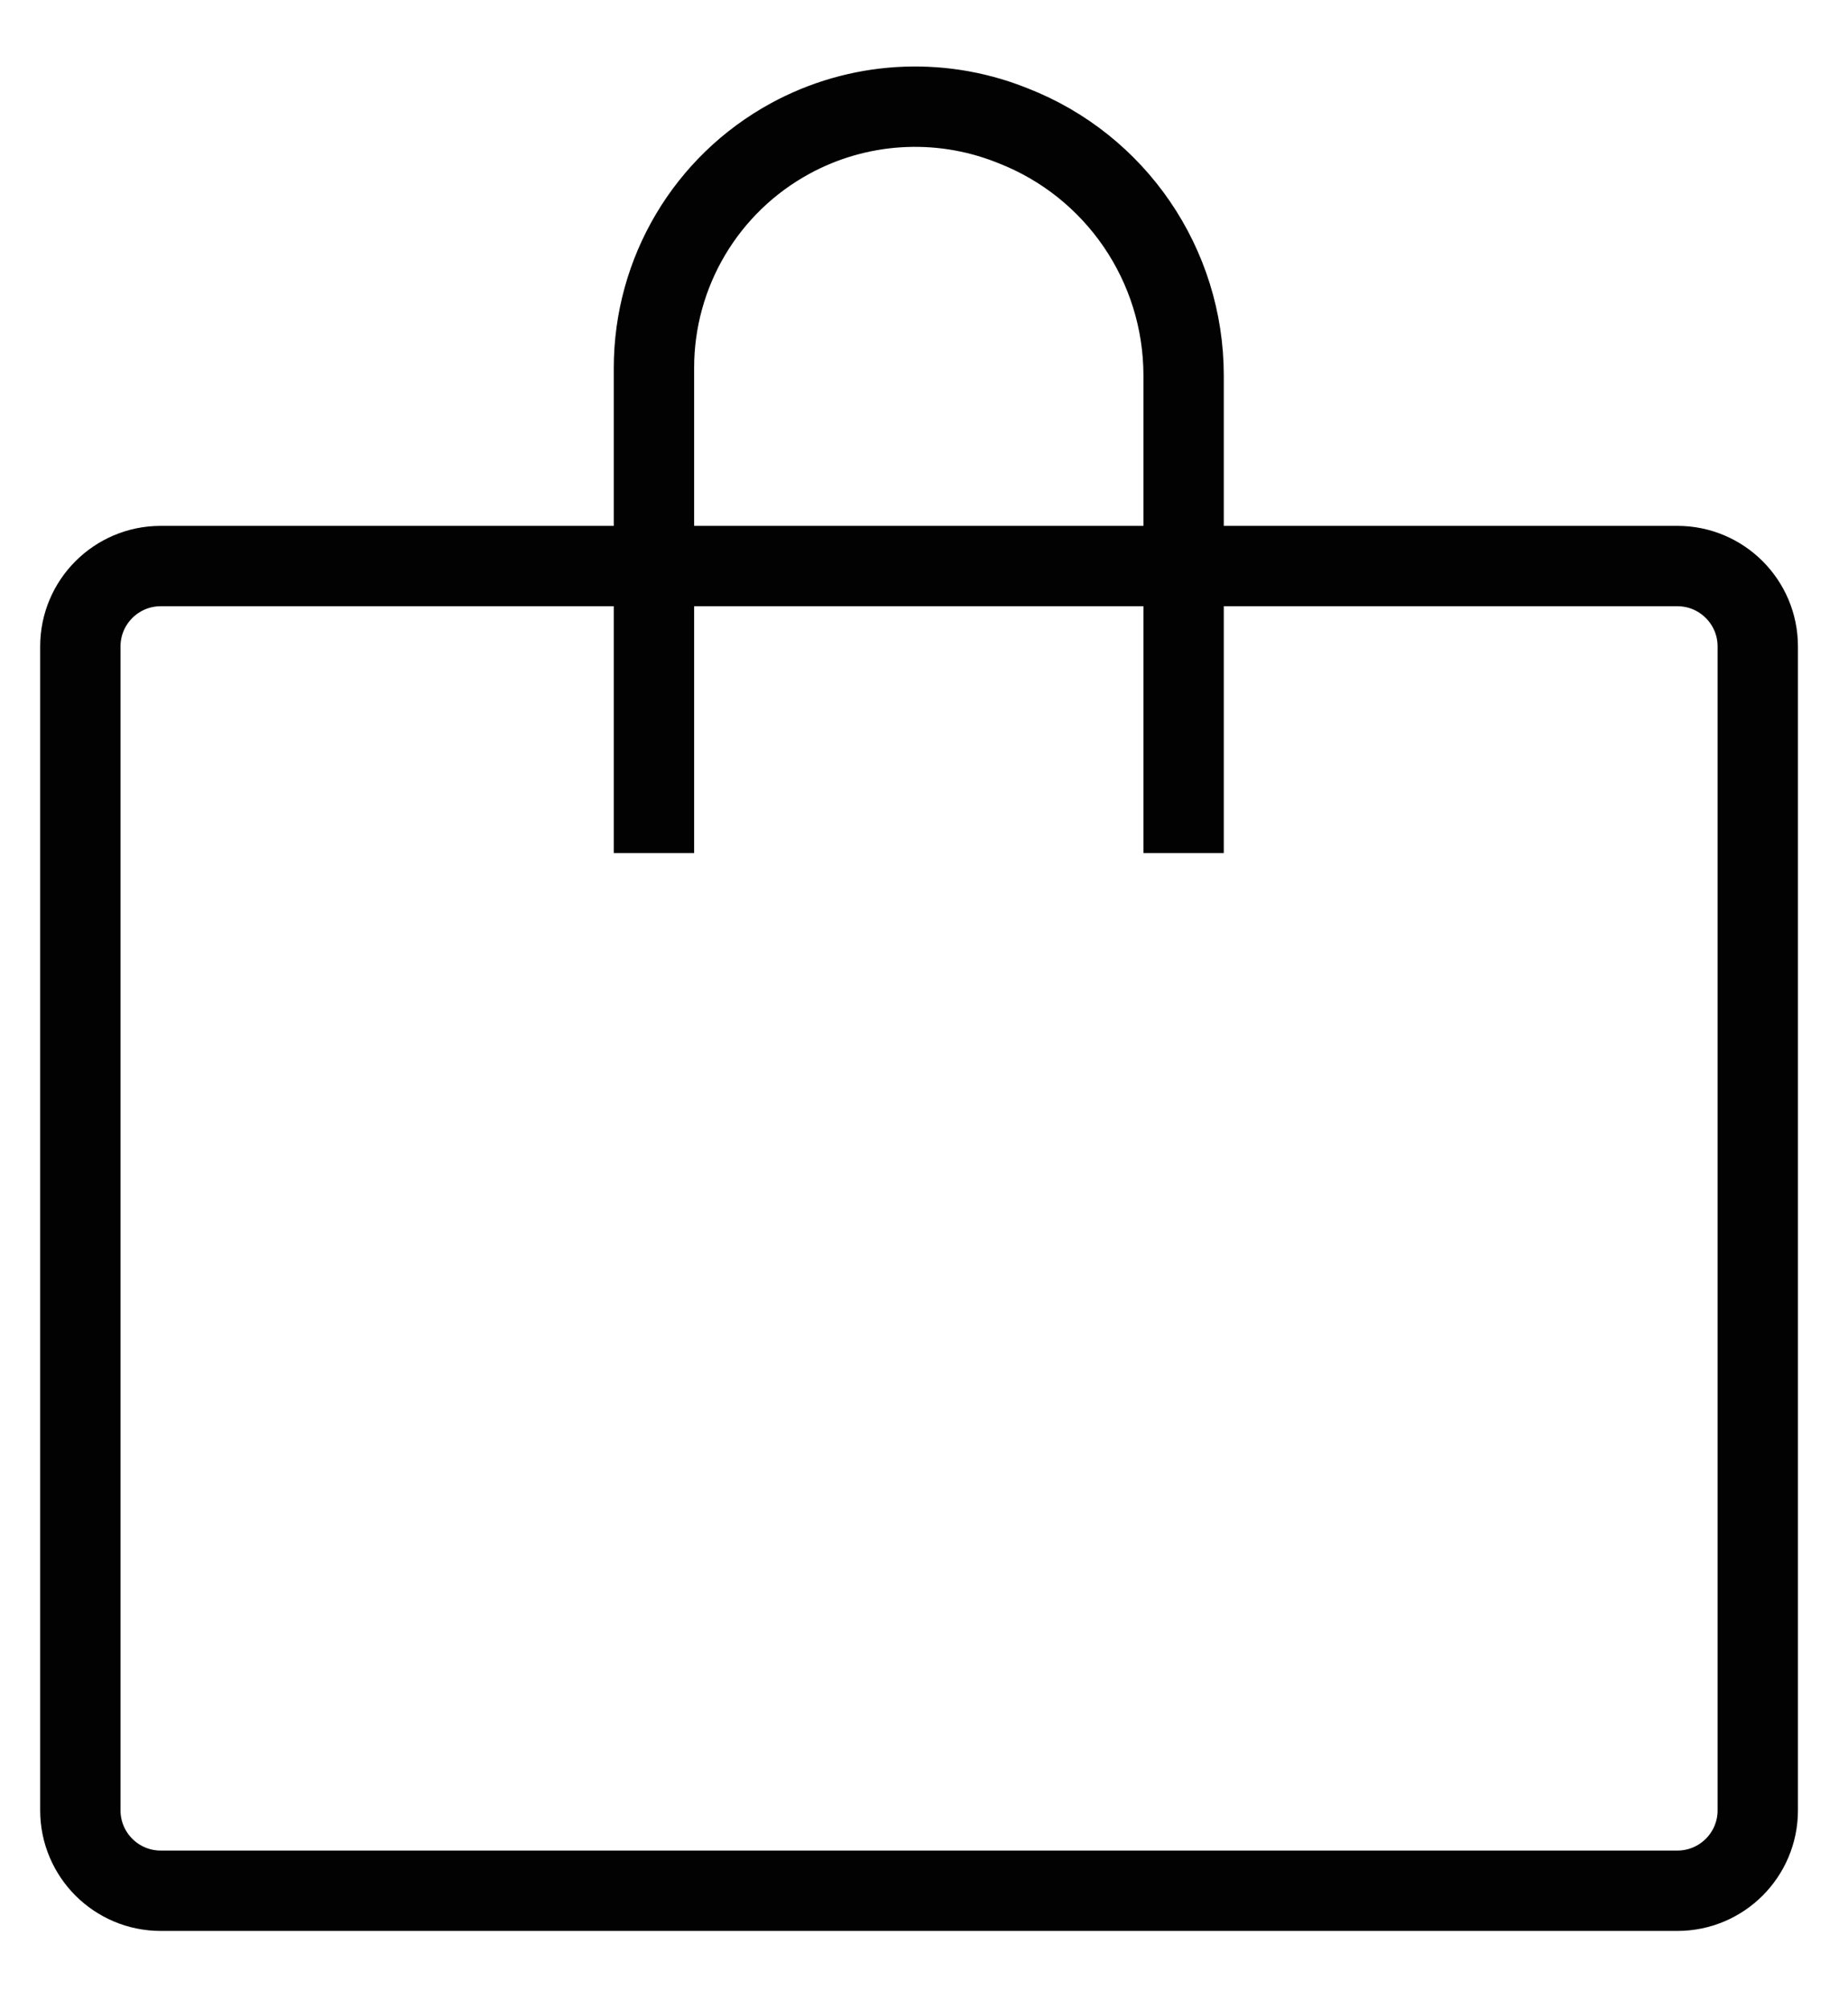
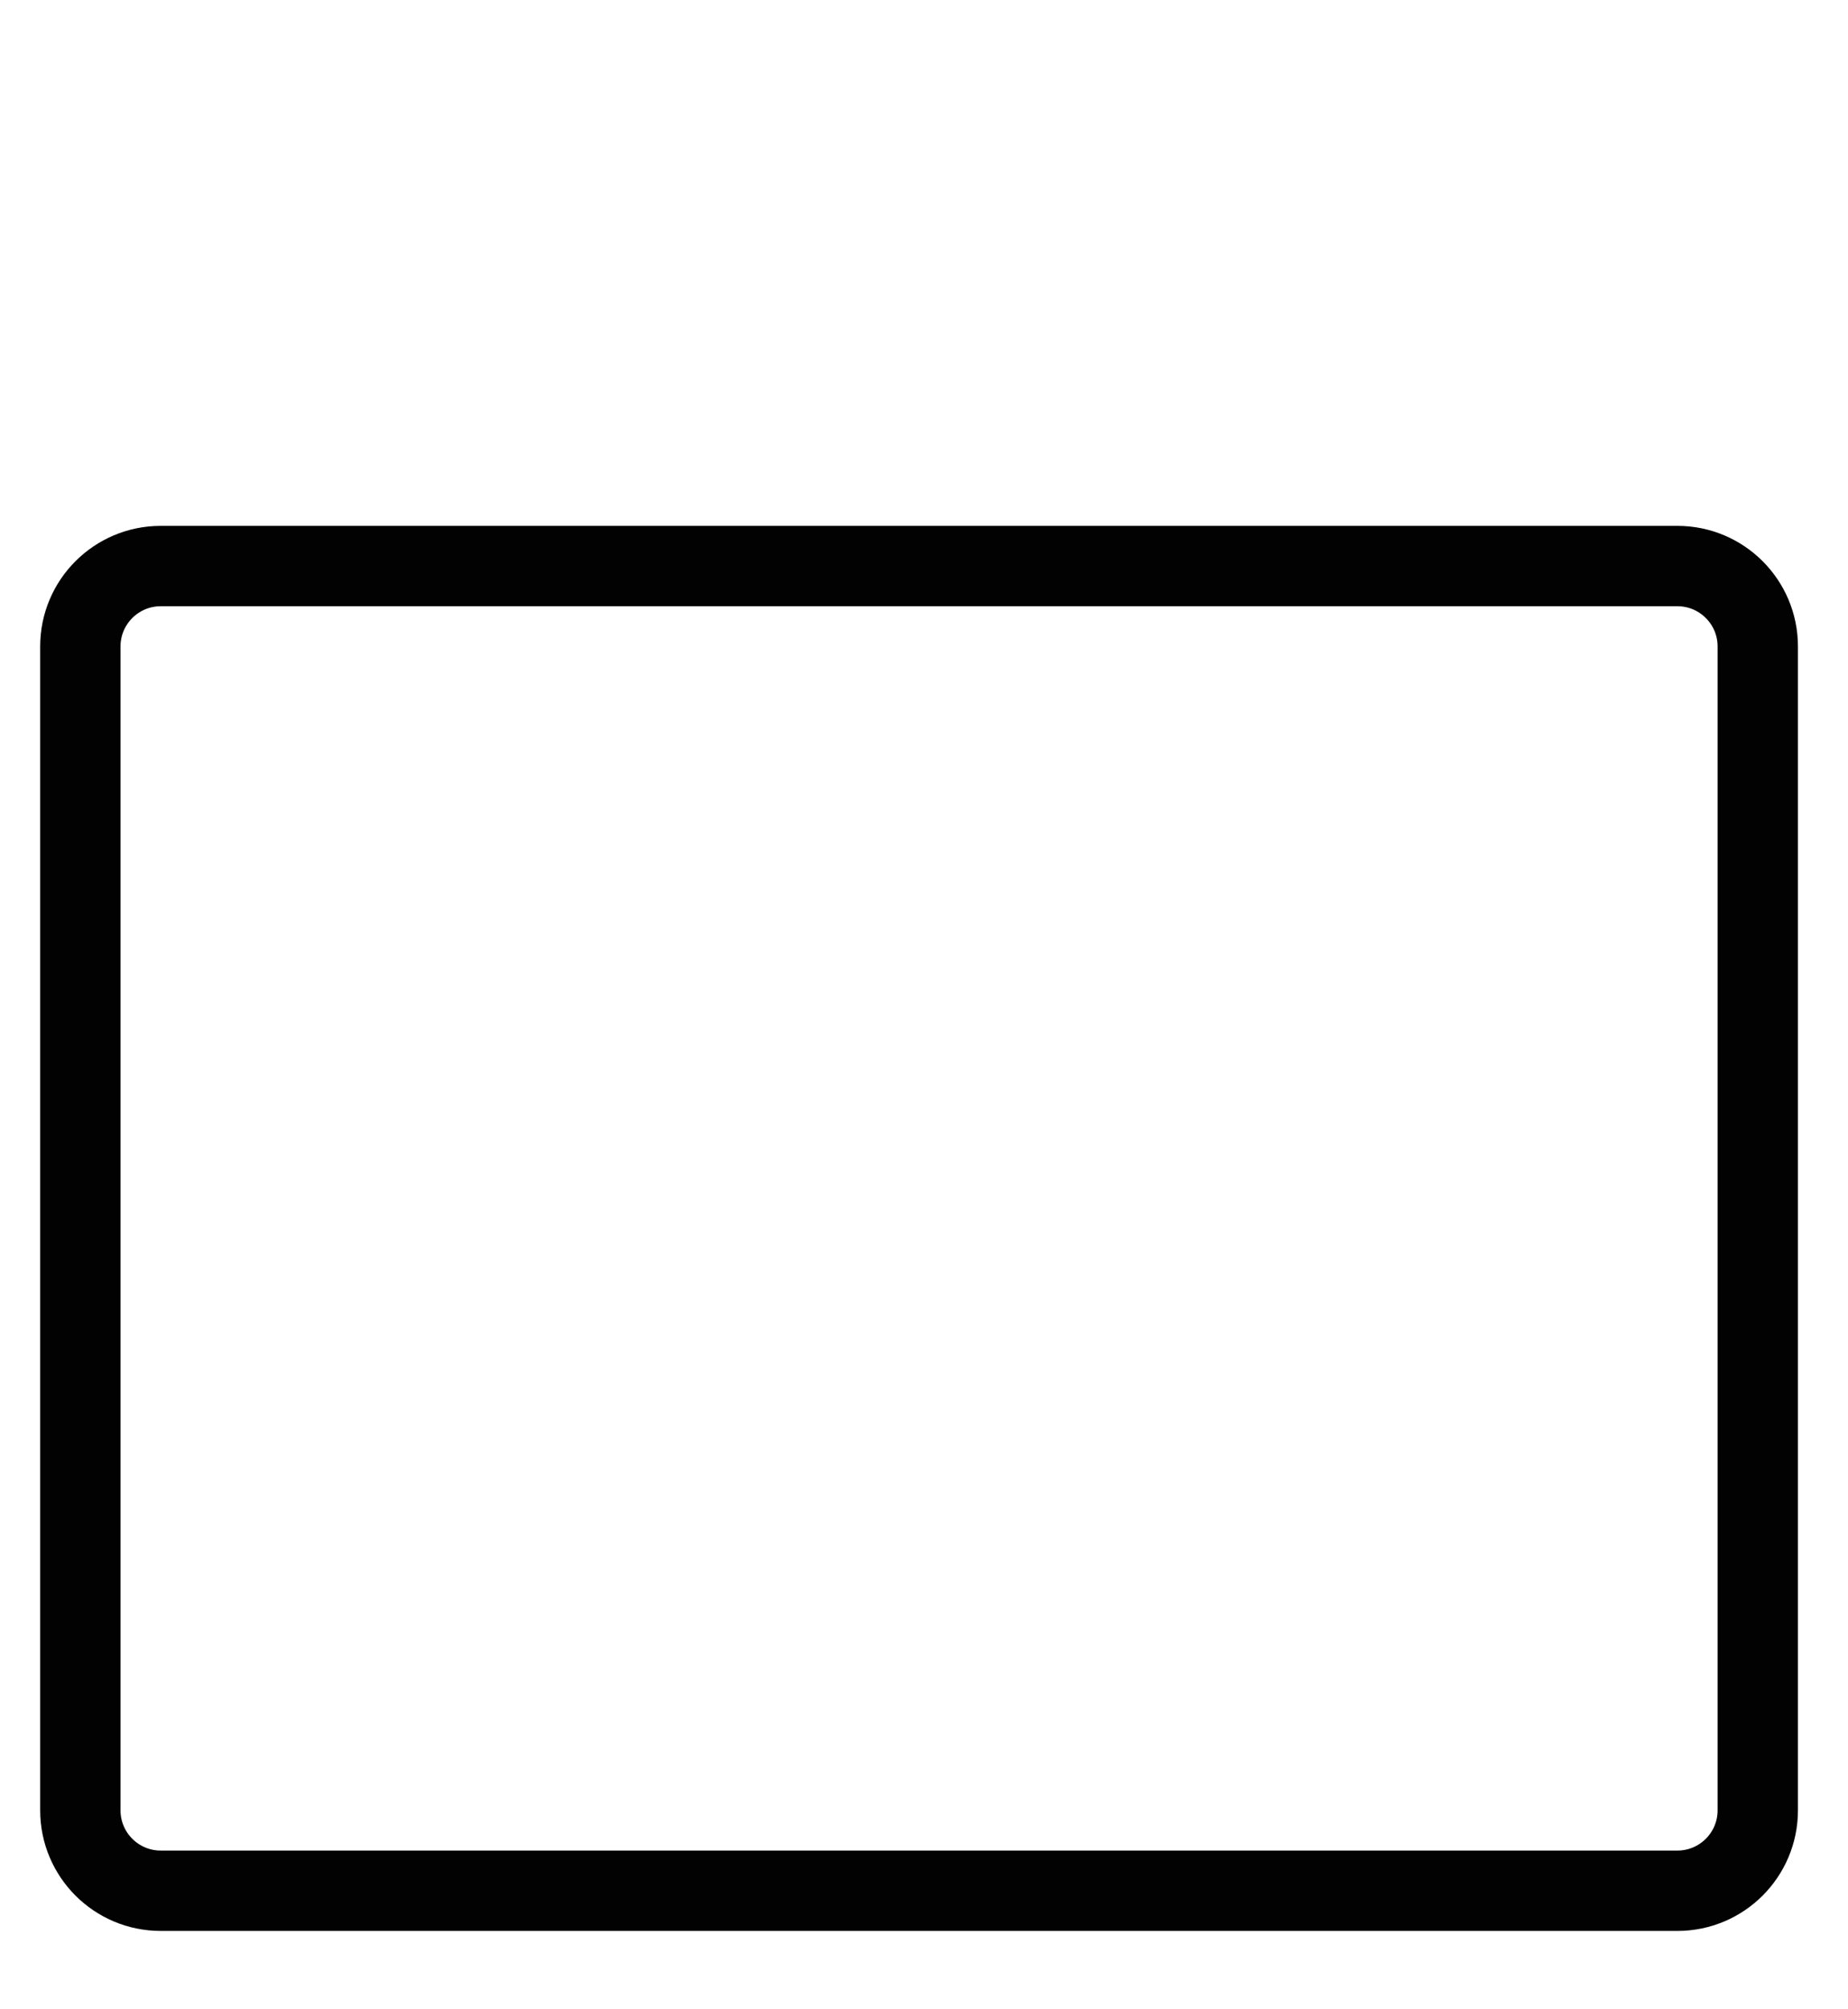
<svg xmlns="http://www.w3.org/2000/svg" width="23" height="25" viewBox="0 0 23 25" fill="none">
  <path d="M21.877 22.525V8.142V8.043C21.877 7.491 21.429 7.043 20.877 7.043H2C1.448 7.043 1 7.491 1 8.043V22.525C1 23.077 1.448 23.525 2 23.525H20.877C21.429 23.525 21.877 23.077 21.877 22.525Z" stroke="#020202" />
-   <path d="M14.731 10.614V4.672C14.731 3.297 13.888 2.063 12.607 1.564L12.569 1.549C11.676 1.201 10.675 1.265 9.833 1.724V1.724C8.788 2.294 8.139 3.388 8.139 4.578V10.614" stroke="#020202" />
</svg>